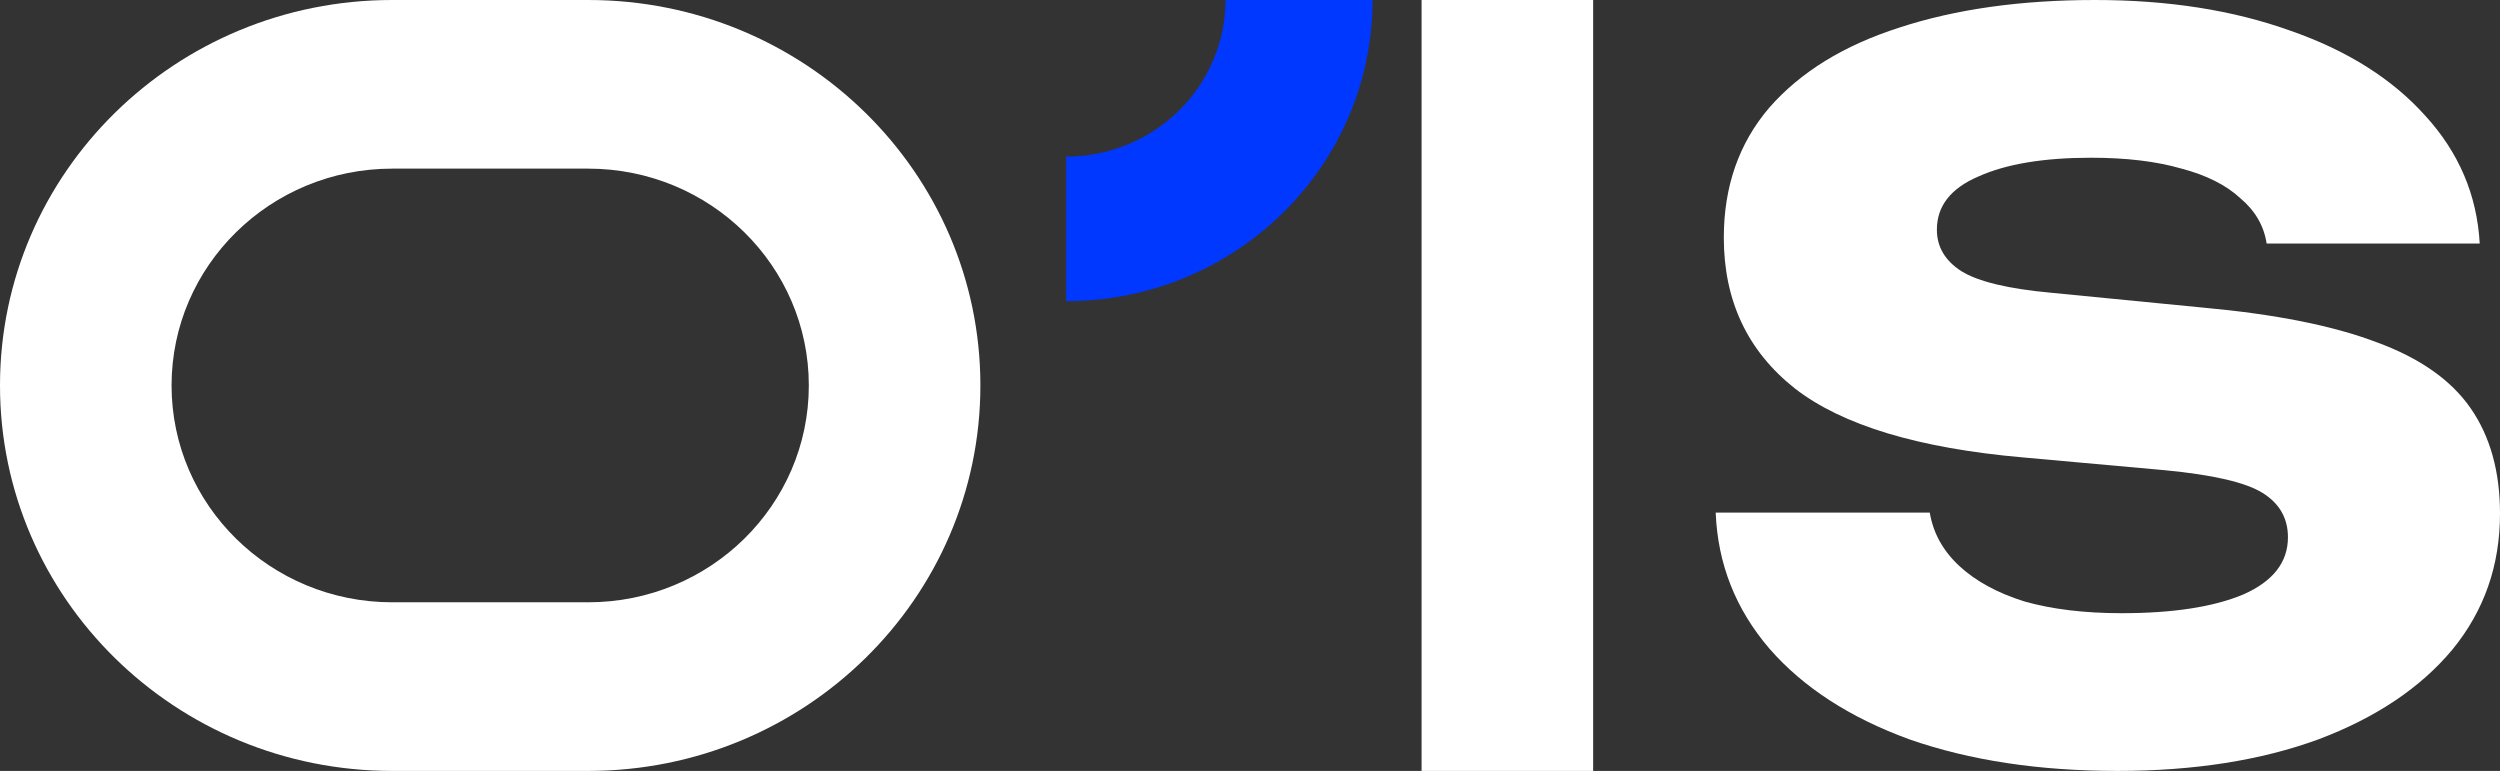
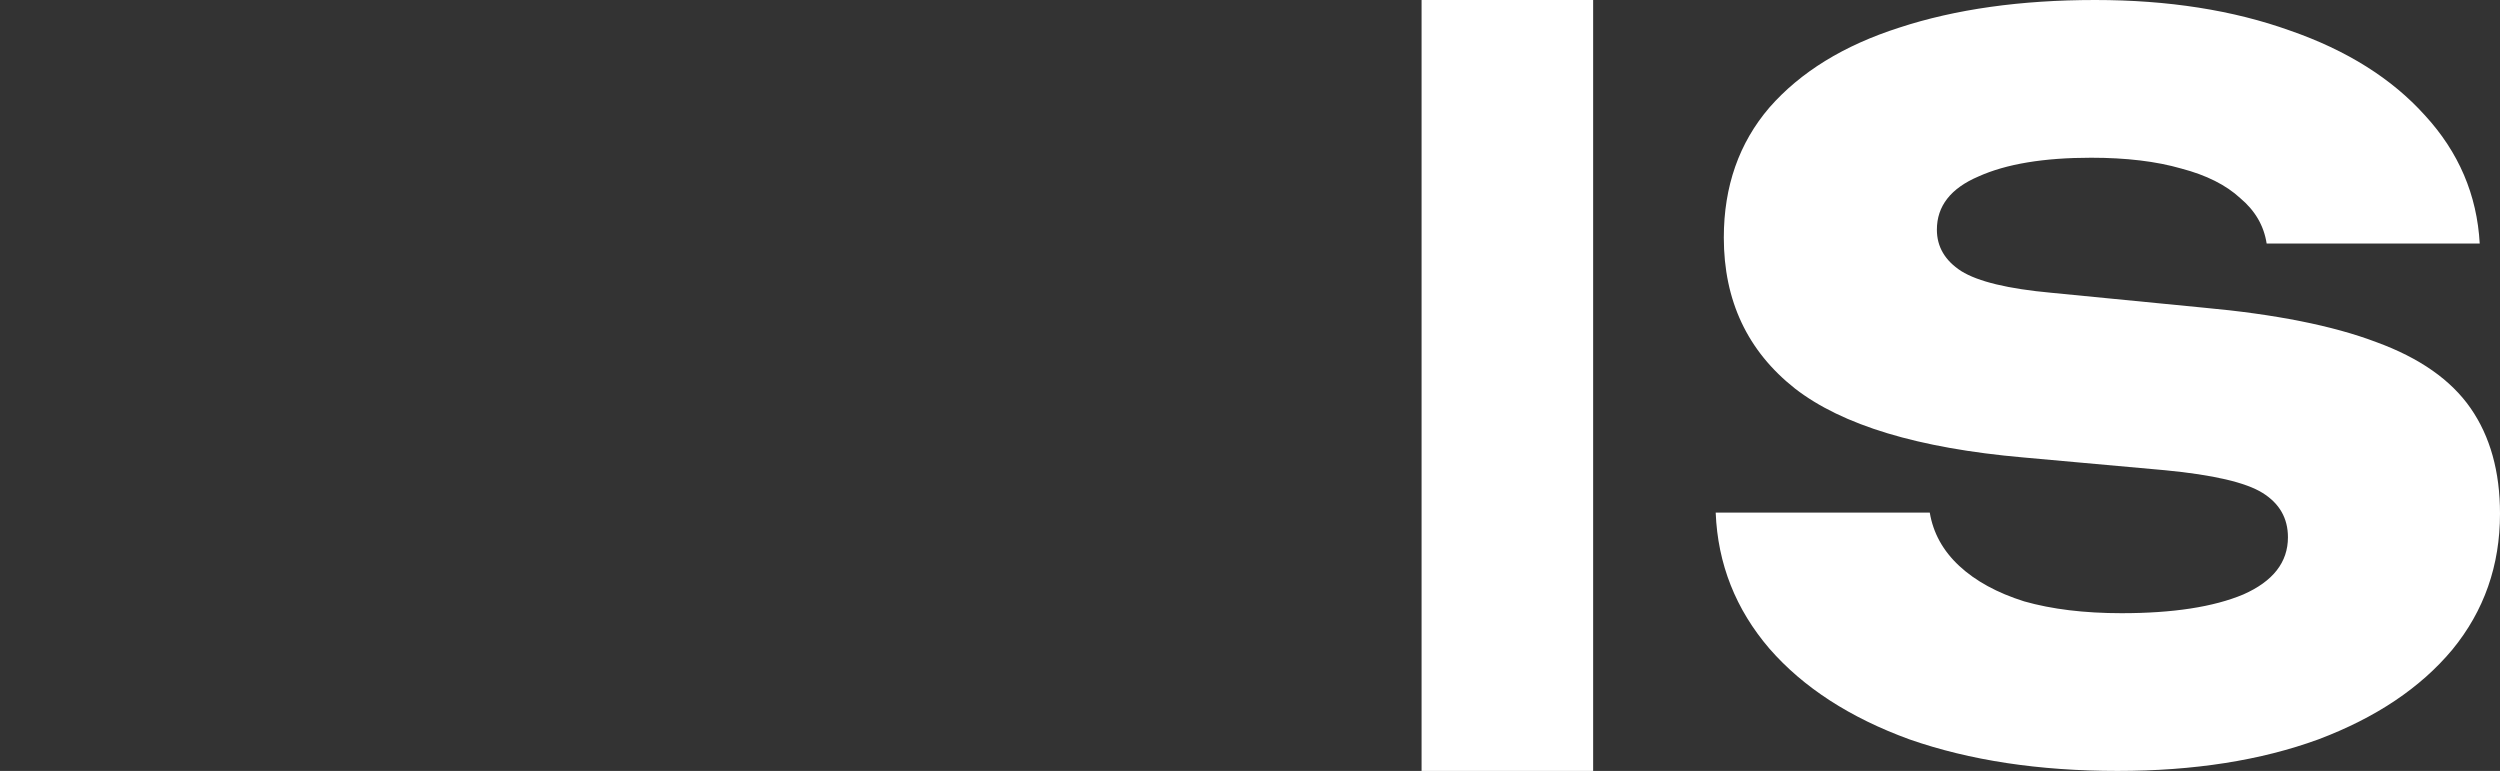
<svg xmlns="http://www.w3.org/2000/svg" width="227" height="70" viewBox="0 0 227 70" fill="none">
  <rect x="0" y="0" width="227" height="70" fill="#333333" stroke="none" />
-   <path fill-rule="evenodd" clip-rule="evenodd" d="M53.412 15.312H35.608C24.546 15.312 15.578 24.127 15.578 35C15.578 45.873 24.546 54.688 35.608 54.688H53.412C64.474 54.688 73.441 45.873 73.441 35C73.441 24.127 64.474 15.312 53.412 15.312ZM35.608 0C15.942 0 0 15.67 0 35C0 54.33 15.942 70 35.608 70H53.412C73.077 70 89.019 54.33 89.019 35C89.019 15.67 73.077 0 53.412 0H35.608Z" fill="white" />
  <path fill-rule="evenodd" clip-rule="evenodd" d="M129.079 70V0L144.657 0V70H129.079Z" fill="white" />
  <path d="M155.785 46.547H175.224C175.531 48.397 176.422 50.008 177.896 51.381C179.37 52.754 181.335 53.828 183.792 54.604C186.31 55.32 189.258 55.678 192.636 55.678C197.304 55.678 200.989 55.111 203.692 53.977C206.394 52.783 207.745 51.053 207.745 48.785C207.745 47.055 206.978 45.712 205.442 44.757C203.907 43.802 200.958 43.116 196.598 42.698L183.7 41.535C174.18 40.699 167.27 38.61 162.971 35.269C158.671 31.867 156.522 27.302 156.522 21.573C156.522 16.918 157.904 12.979 160.667 9.757C163.493 6.535 167.424 4.118 172.46 2.506C177.558 0.835 183.485 0 190.241 0C196.874 0 202.77 0.925 207.93 2.775C213.089 4.565 217.173 7.131 220.183 10.473C223.254 13.815 224.912 17.694 225.158 22.11H205.811C205.565 20.499 204.766 19.126 203.415 17.992C202.125 16.799 200.344 15.904 198.072 15.307C195.799 14.65 193.066 14.322 189.872 14.322C185.573 14.322 182.164 14.889 179.646 16.023C177.128 17.097 175.869 18.708 175.869 20.857C175.869 22.408 176.606 23.662 178.08 24.616C179.615 25.571 182.348 26.228 186.279 26.586L200.006 27.928C206.578 28.525 211.83 29.57 215.761 31.061C219.691 32.494 222.547 34.493 224.328 37.059C226.11 39.625 227 42.818 227 46.637C227 51.351 225.557 55.469 222.67 58.99C219.783 62.451 215.73 65.166 210.509 67.136C205.289 69.045 199.208 70 192.268 70C185.143 70 178.848 69.045 173.381 67.136C167.976 65.166 163.738 62.421 160.667 58.9C157.597 55.32 155.969 51.202 155.785 46.547Z" fill="white" />
-   <path fill-rule="evenodd" clip-rule="evenodd" d="M96.809 27.344C112.172 27.344 124.627 15.101 124.627 0H111.274V9.15527e-05C111.274 7.853 104.798 14.219 96.809 14.219V27.344Z" fill="#0038FF" />
</svg>